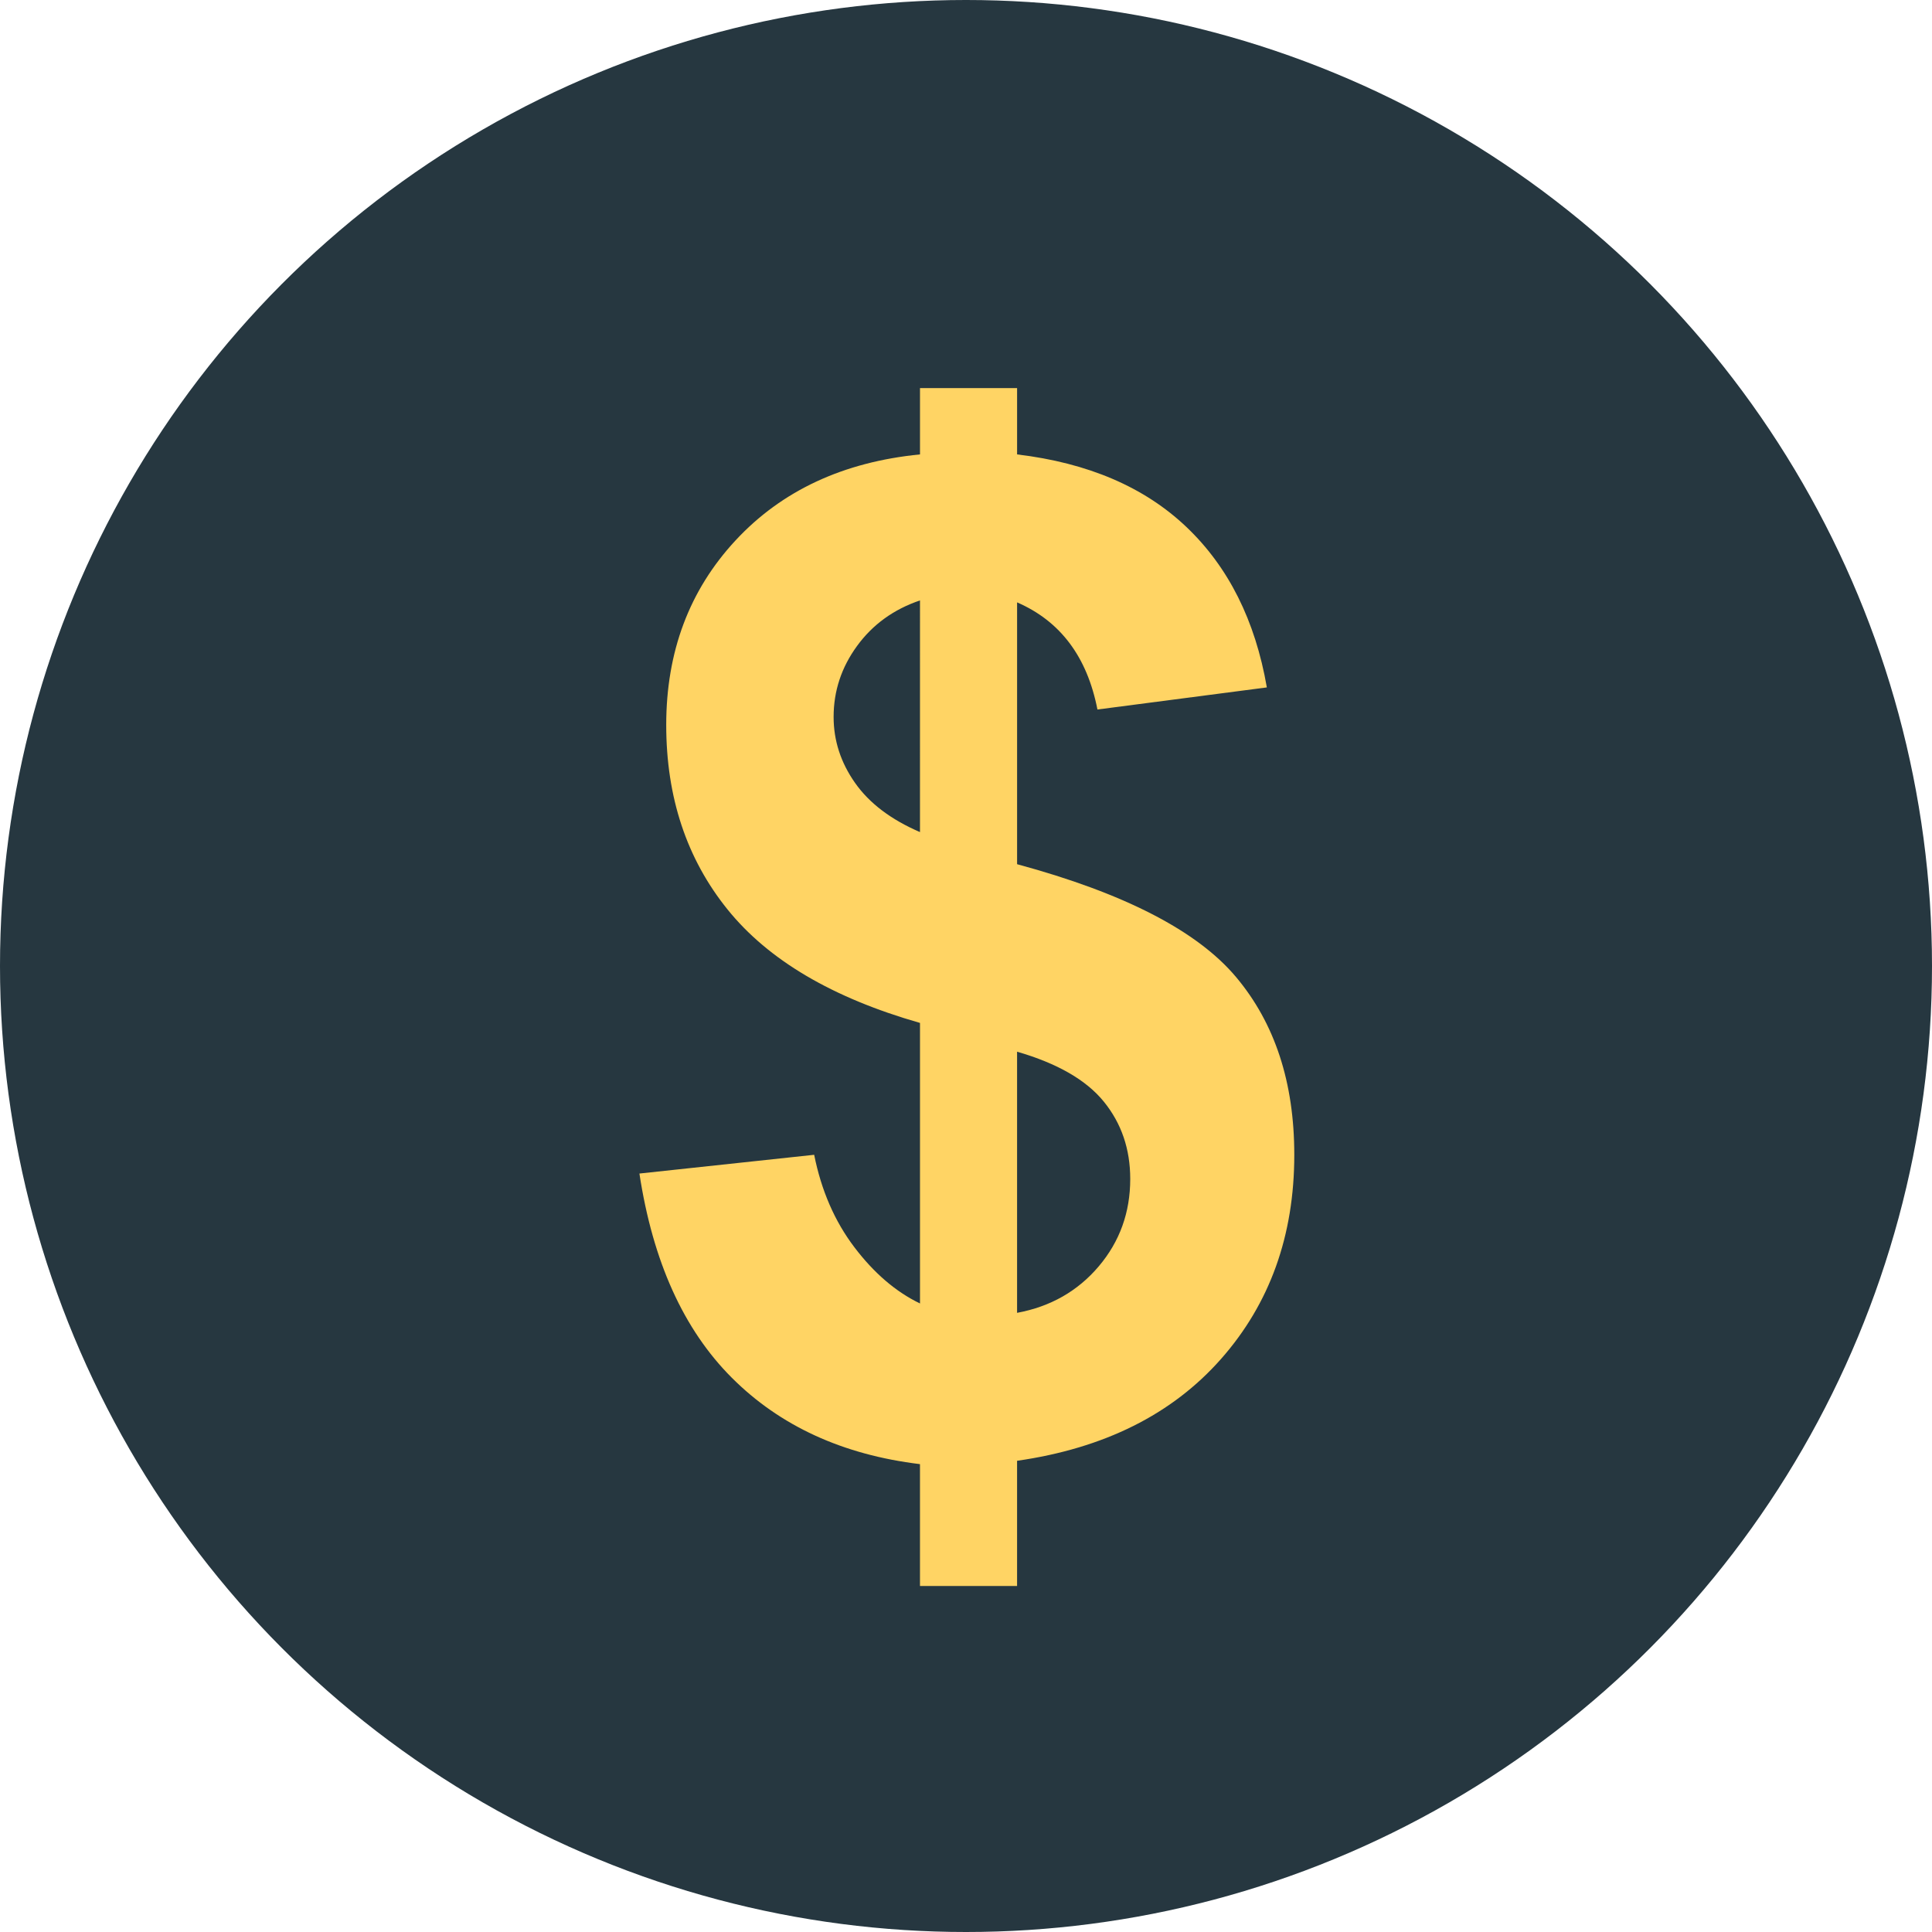
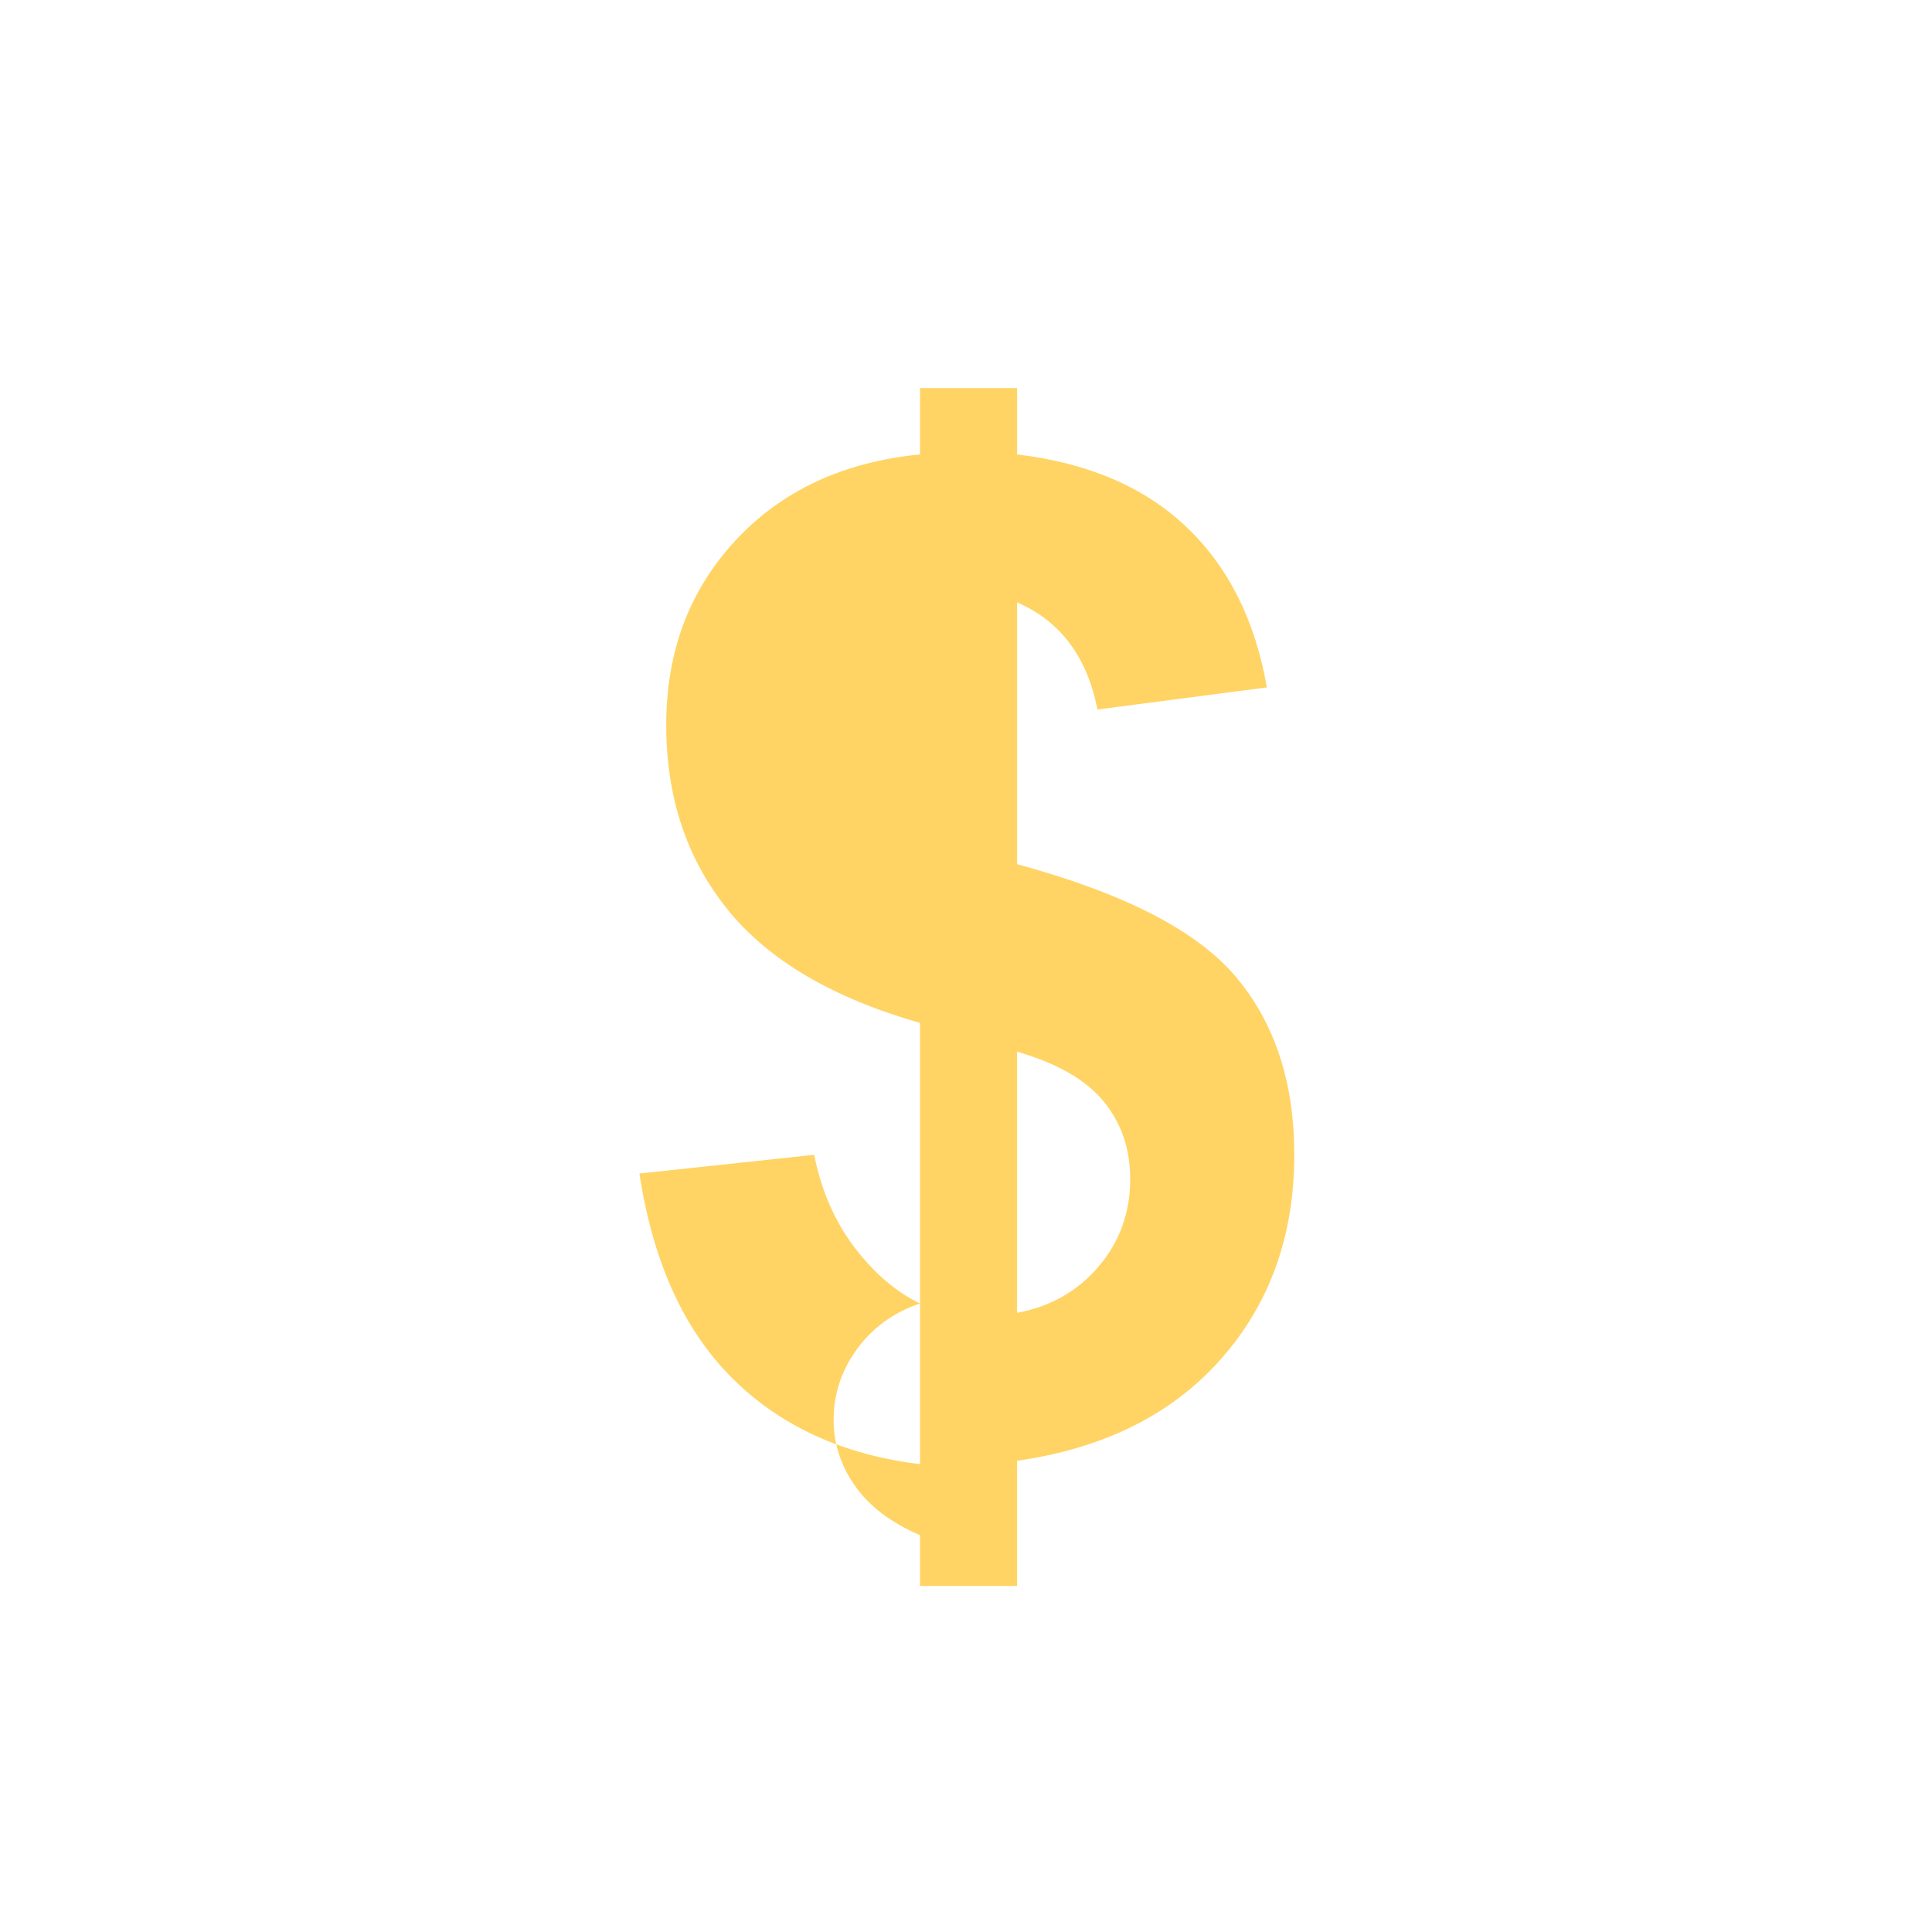
<svg xmlns="http://www.w3.org/2000/svg" height="800px" width="800px" version="1.1" id="Layer_1" viewBox="0 0 512 512" xml:space="preserve">
-   <circle style="fill:#263740;" cx="256" cy="256" r="256" />
-   <path style="fill:#FFD464;" d="M243.808,345.432v-74.348c-23.188-6.624-40.192-16.648-51.016-30.084  c-10.824-13.424-16.236-29.724-16.236-48.888c0-19.4,6.12-35.696,18.364-48.892c12.244-13.188,28.54-20.788,48.888-22.796v-17.572  h25.732v17.572c18.808,2.248,33.772,8.664,44.892,19.252c11.12,10.584,18.22,24.752,21.296,42.496l-44.896,5.856  c-2.724-13.952-9.82-23.42-21.292-28.392v69.384c28.392,7.692,47.736,17.656,58.024,29.904C337.856,271.172,343,286.868,343,306.032  c0,21.416-6.476,39.452-19.428,54.12s-30.968,23.66-54.036,26.972v33.18h-25.732v-32.292c-20.468-2.484-37.084-10.112-49.864-22.892  c-12.776-12.776-20.936-30.816-24.488-54.12l46.312-4.968c1.892,9.464,5.44,17.628,10.648,24.488  C231.62,337.392,237.42,342.36,243.808,345.432z M243.808,159.116c-6.98,2.368-12.54,6.388-16.68,12.068  c-4.144,5.676-6.212,11.948-6.212,18.808c0,6.268,1.892,12.092,5.676,17.476c3.784,5.388,9.52,9.736,17.212,13.044L243.808,159.116  L243.808,159.116z M269.536,347.916c8.872-1.648,16.084-5.76,21.648-12.328c5.56-6.568,8.34-14.284,8.34-23.156  c0-7.92-2.336-14.752-7.008-20.496c-4.672-5.74-12.332-10.14-22.98-13.224V347.916L269.536,347.916z" />
+   <path style="fill:#FFD464;" d="M243.808,345.432v-74.348c-23.188-6.624-40.192-16.648-51.016-30.084  c-10.824-13.424-16.236-29.724-16.236-48.888c0-19.4,6.12-35.696,18.364-48.892c12.244-13.188,28.54-20.788,48.888-22.796v-17.572  h25.732v17.572c18.808,2.248,33.772,8.664,44.892,19.252c11.12,10.584,18.22,24.752,21.296,42.496l-44.896,5.856  c-2.724-13.952-9.82-23.42-21.292-28.392v69.384c28.392,7.692,47.736,17.656,58.024,29.904C337.856,271.172,343,286.868,343,306.032  c0,21.416-6.476,39.452-19.428,54.12s-30.968,23.66-54.036,26.972v33.18h-25.732v-32.292c-20.468-2.484-37.084-10.112-49.864-22.892  c-12.776-12.776-20.936-30.816-24.488-54.12l46.312-4.968c1.892,9.464,5.44,17.628,10.648,24.488  C231.62,337.392,237.42,342.36,243.808,345.432z c-6.98,2.368-12.54,6.388-16.68,12.068  c-4.144,5.676-6.212,11.948-6.212,18.808c0,6.268,1.892,12.092,5.676,17.476c3.784,5.388,9.52,9.736,17.212,13.044L243.808,159.116  L243.808,159.116z M269.536,347.916c8.872-1.648,16.084-5.76,21.648-12.328c5.56-6.568,8.34-14.284,8.34-23.156  c0-7.92-2.336-14.752-7.008-20.496c-4.672-5.74-12.332-10.14-22.98-13.224V347.916L269.536,347.916z" />
</svg>